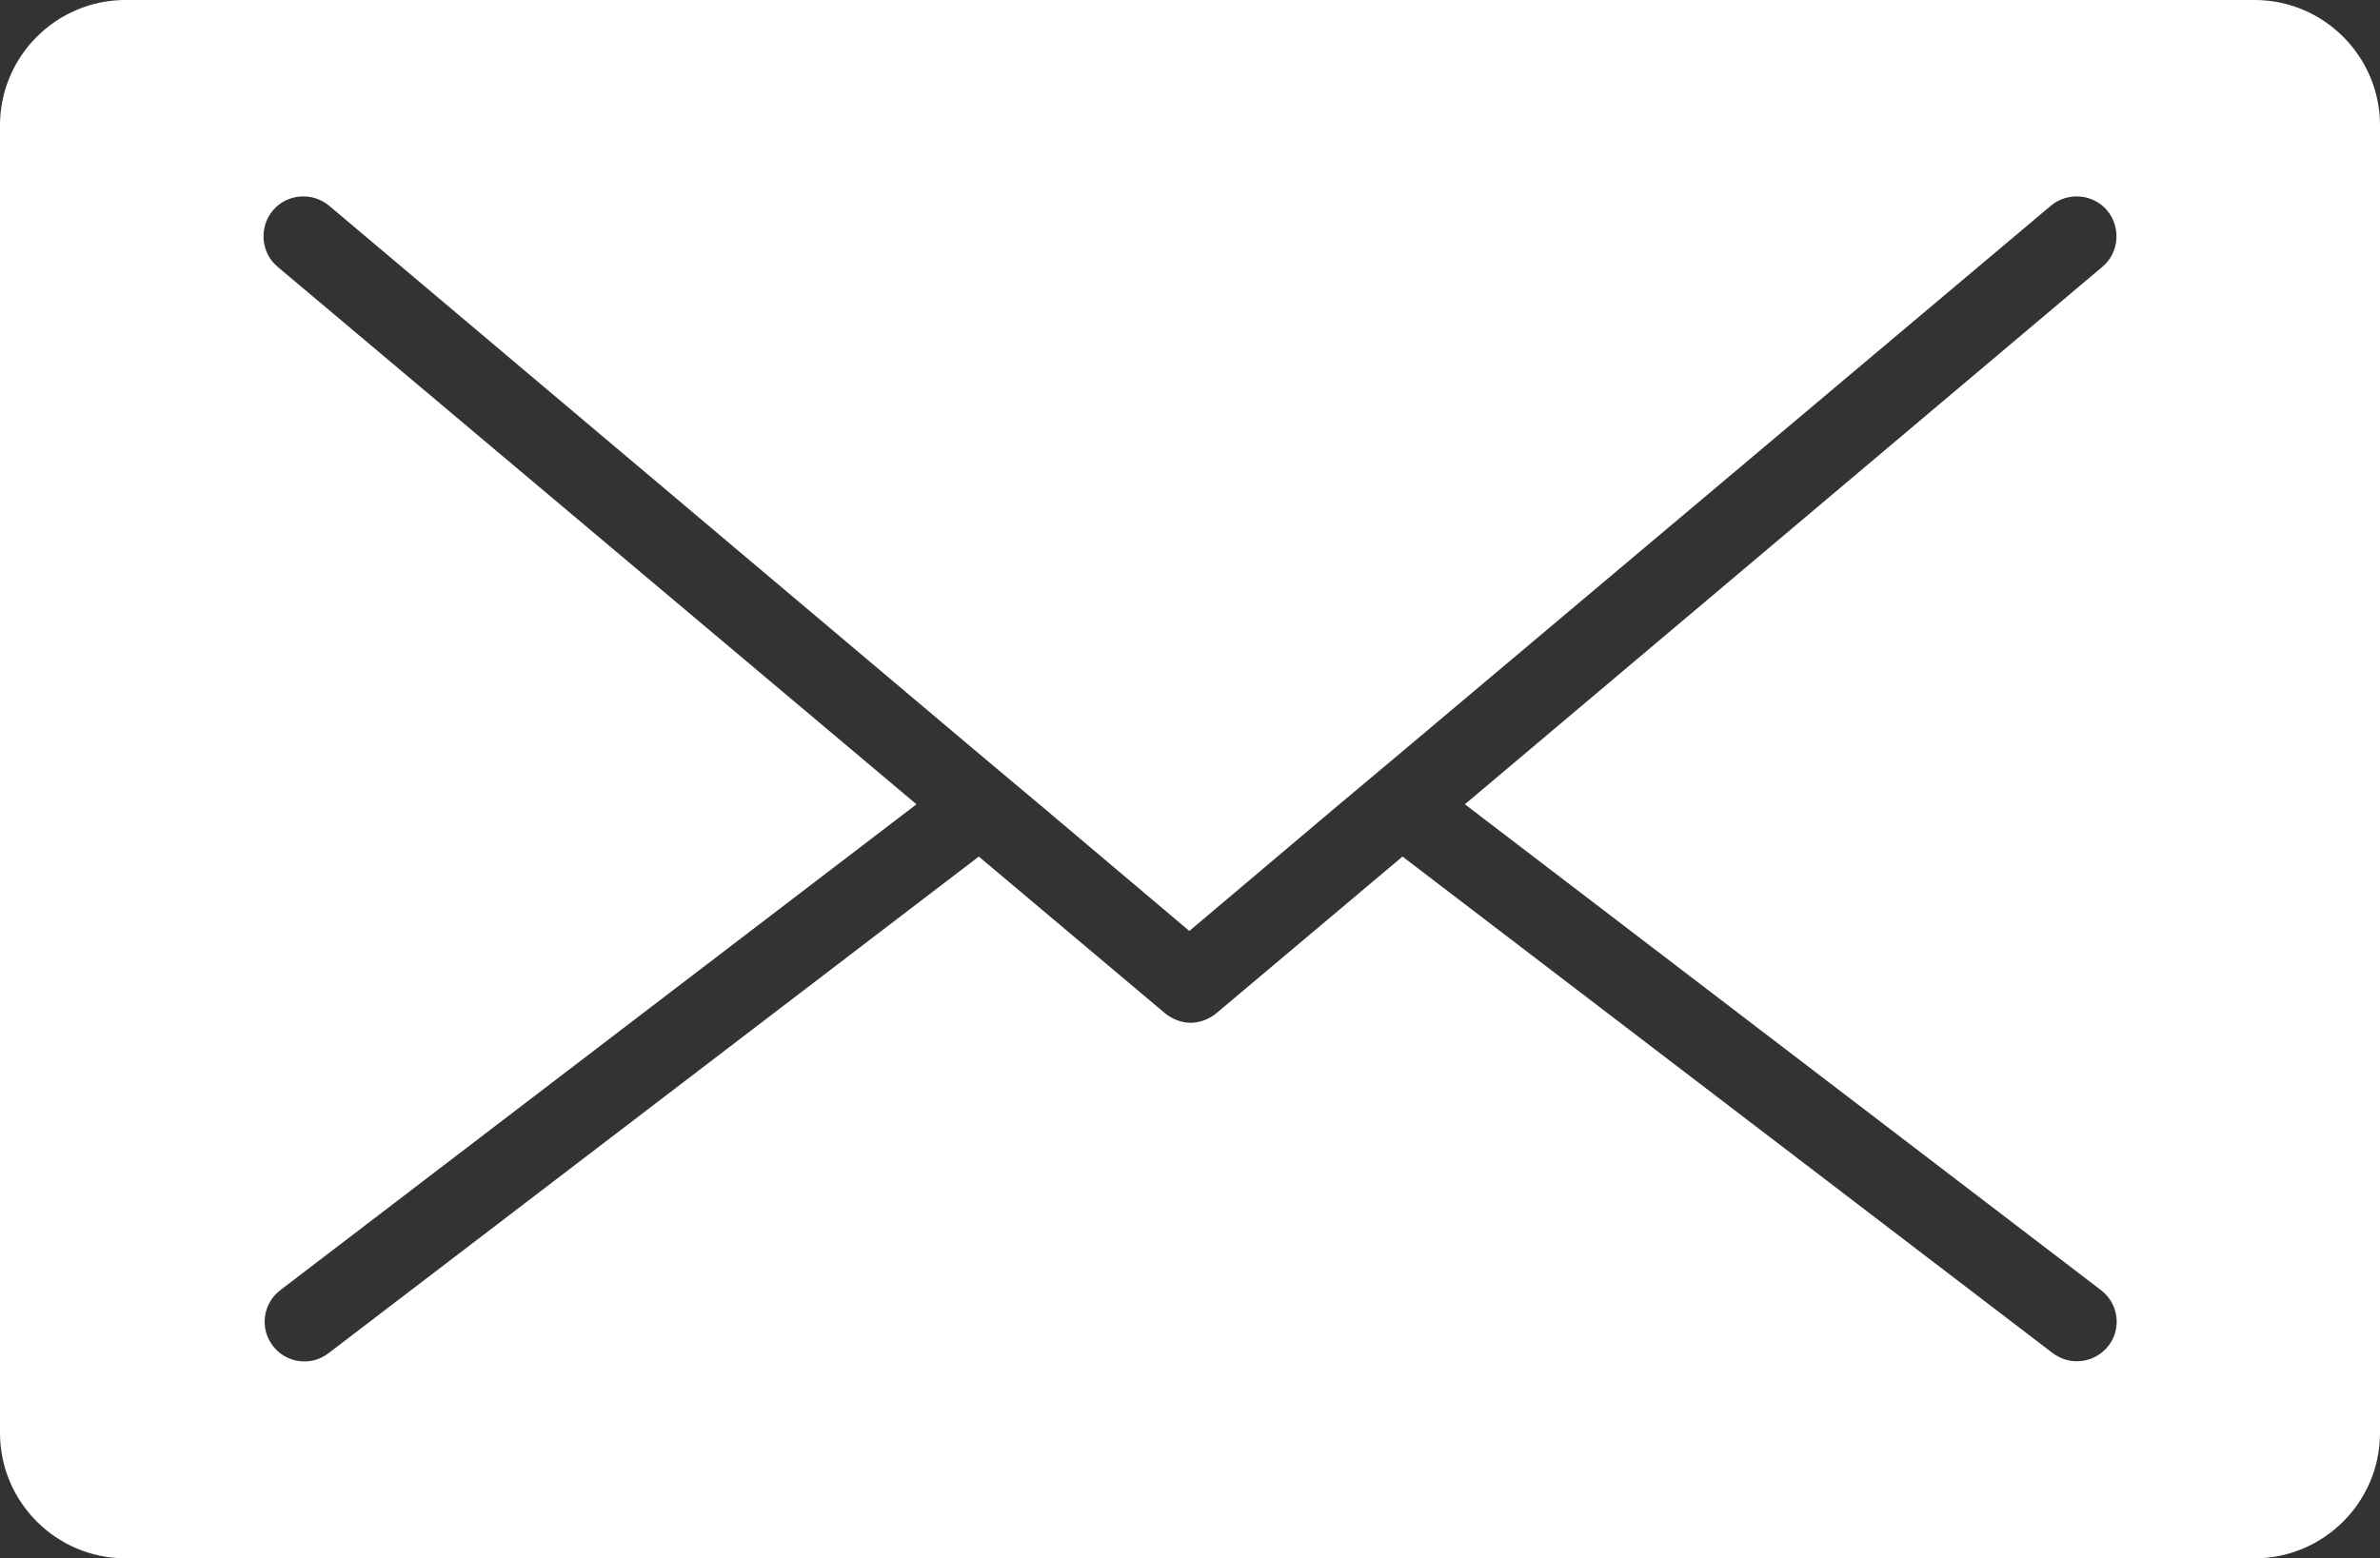
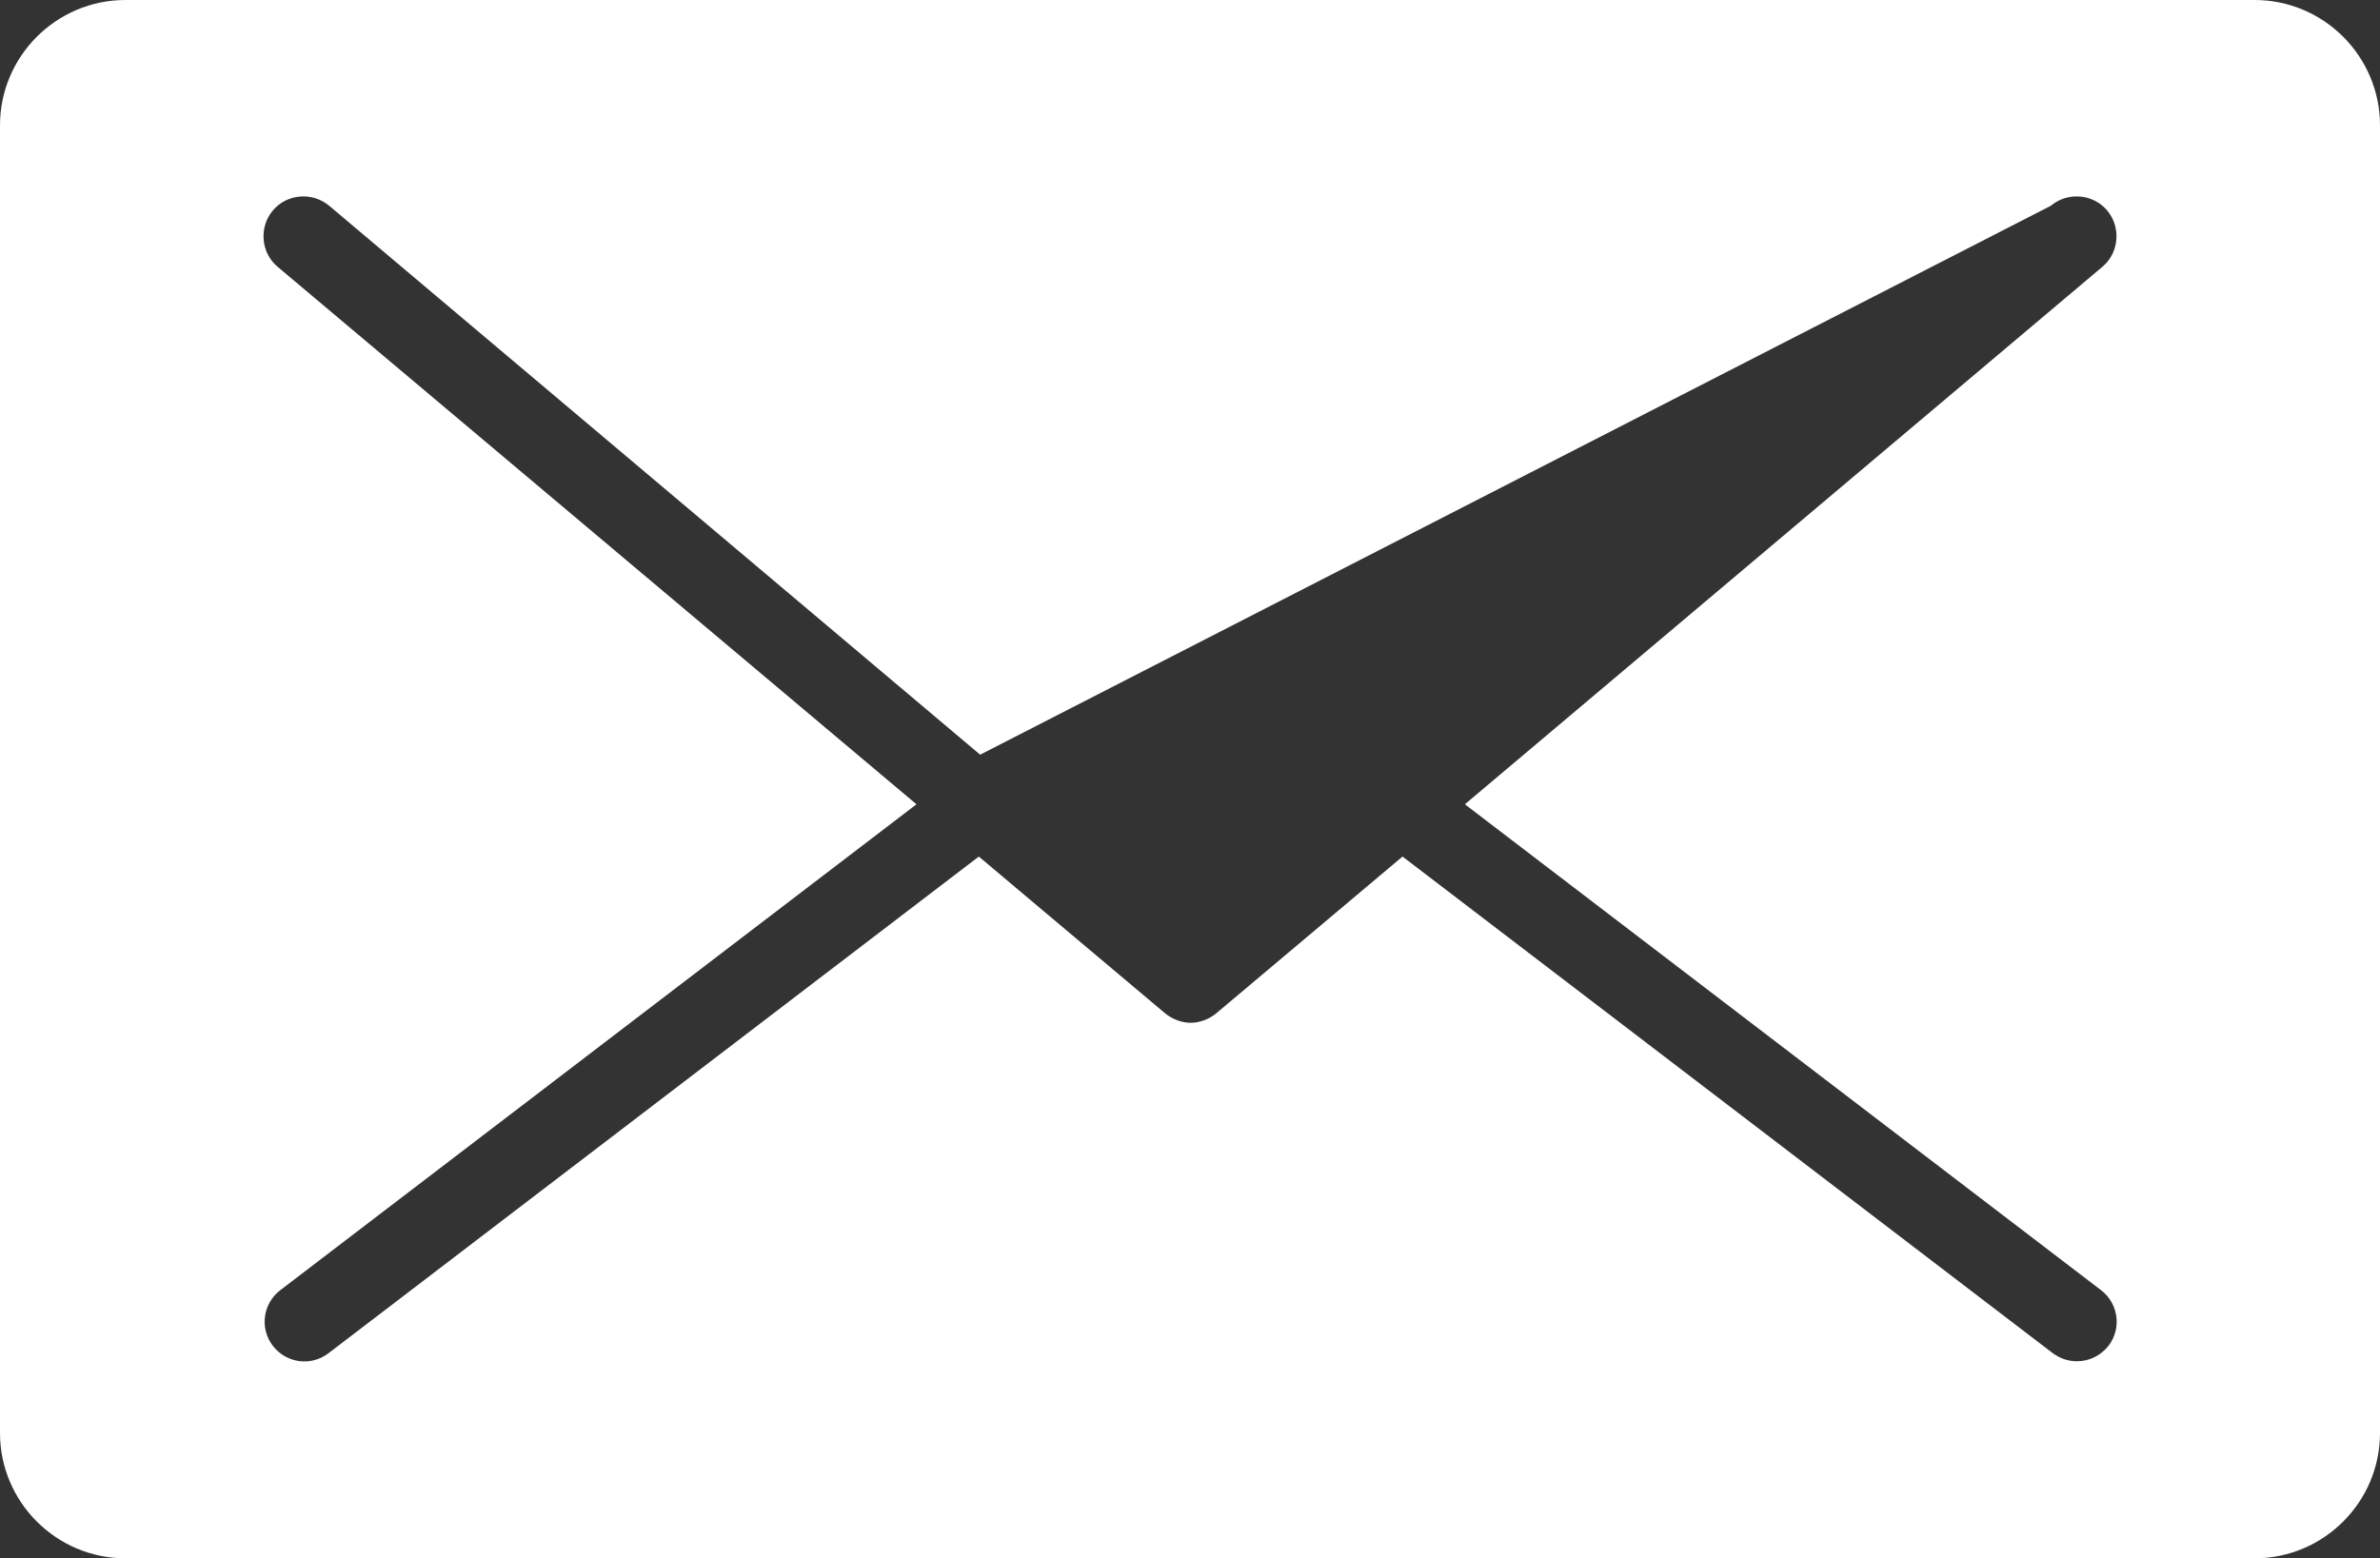
<svg xmlns="http://www.w3.org/2000/svg" id="_レイヤー_2" data-name="レイヤー 2" viewBox="0 0 35.5 23.25">
  <rect x="0" y="0" width="35.5" height="23.25" fill="#333333" stroke="none" />
  <defs>
    <style>
      .cls-1 {
        fill: #fff;
      }
    </style>
  </defs>
  <g id="_レイヤー_1-2" data-name="レイヤー 1">
-     <path class="cls-1" d="M33.63,0H1.87C.84,0,0,.84,0,1.87V21.38c0,1.03,.84,1.87,1.87,1.87h31.76c1.03,0,1.87-.84,1.87-1.87V1.87c0-1.03-.84-1.87-1.87-1.87Zm-2.29,19.25c.26,.2,.31,.57,.11,.83-.12,.15-.29,.23-.47,.23-.13,0-.25-.04-.36-.12l-9.7-7.41-2.78,2.34c-.11,.09-.25,.14-.38,.14s-.27-.05-.38-.14l-2.78-2.34-9.7,7.41c-.26,.2-.63,.15-.83-.11-.2-.26-.15-.63,.11-.83l9.49-7.25L4.14,3.98c-.25-.21-.28-.59-.07-.84,.21-.25,.59-.28,.84-.07L14.62,11.26l.93,.78,2.19,1.85,2.19-1.85,.93-.78L30.59,3.07c.25-.21,.63-.18,.84,.07,.21,.25,.18,.63-.07,.84l-9.51,8.02,9.49,7.25Z" />
+     <path class="cls-1" d="M33.63,0H1.87C.84,0,0,.84,0,1.87V21.38c0,1.03,.84,1.87,1.87,1.87h31.76c1.03,0,1.87-.84,1.87-1.87V1.87c0-1.03-.84-1.87-1.87-1.87Zm-2.29,19.25c.26,.2,.31,.57,.11,.83-.12,.15-.29,.23-.47,.23-.13,0-.25-.04-.36-.12l-9.7-7.41-2.78,2.34c-.11,.09-.25,.14-.38,.14s-.27-.05-.38-.14l-2.78-2.34-9.7,7.41c-.26,.2-.63,.15-.83-.11-.2-.26-.15-.63,.11-.83l9.49-7.25L4.14,3.98c-.25-.21-.28-.59-.07-.84,.21-.25,.59-.28,.84-.07L14.62,11.26L30.59,3.07c.25-.21,.63-.18,.84,.07,.21,.25,.18,.63-.07,.84l-9.51,8.02,9.49,7.25Z" />
  </g>
</svg>